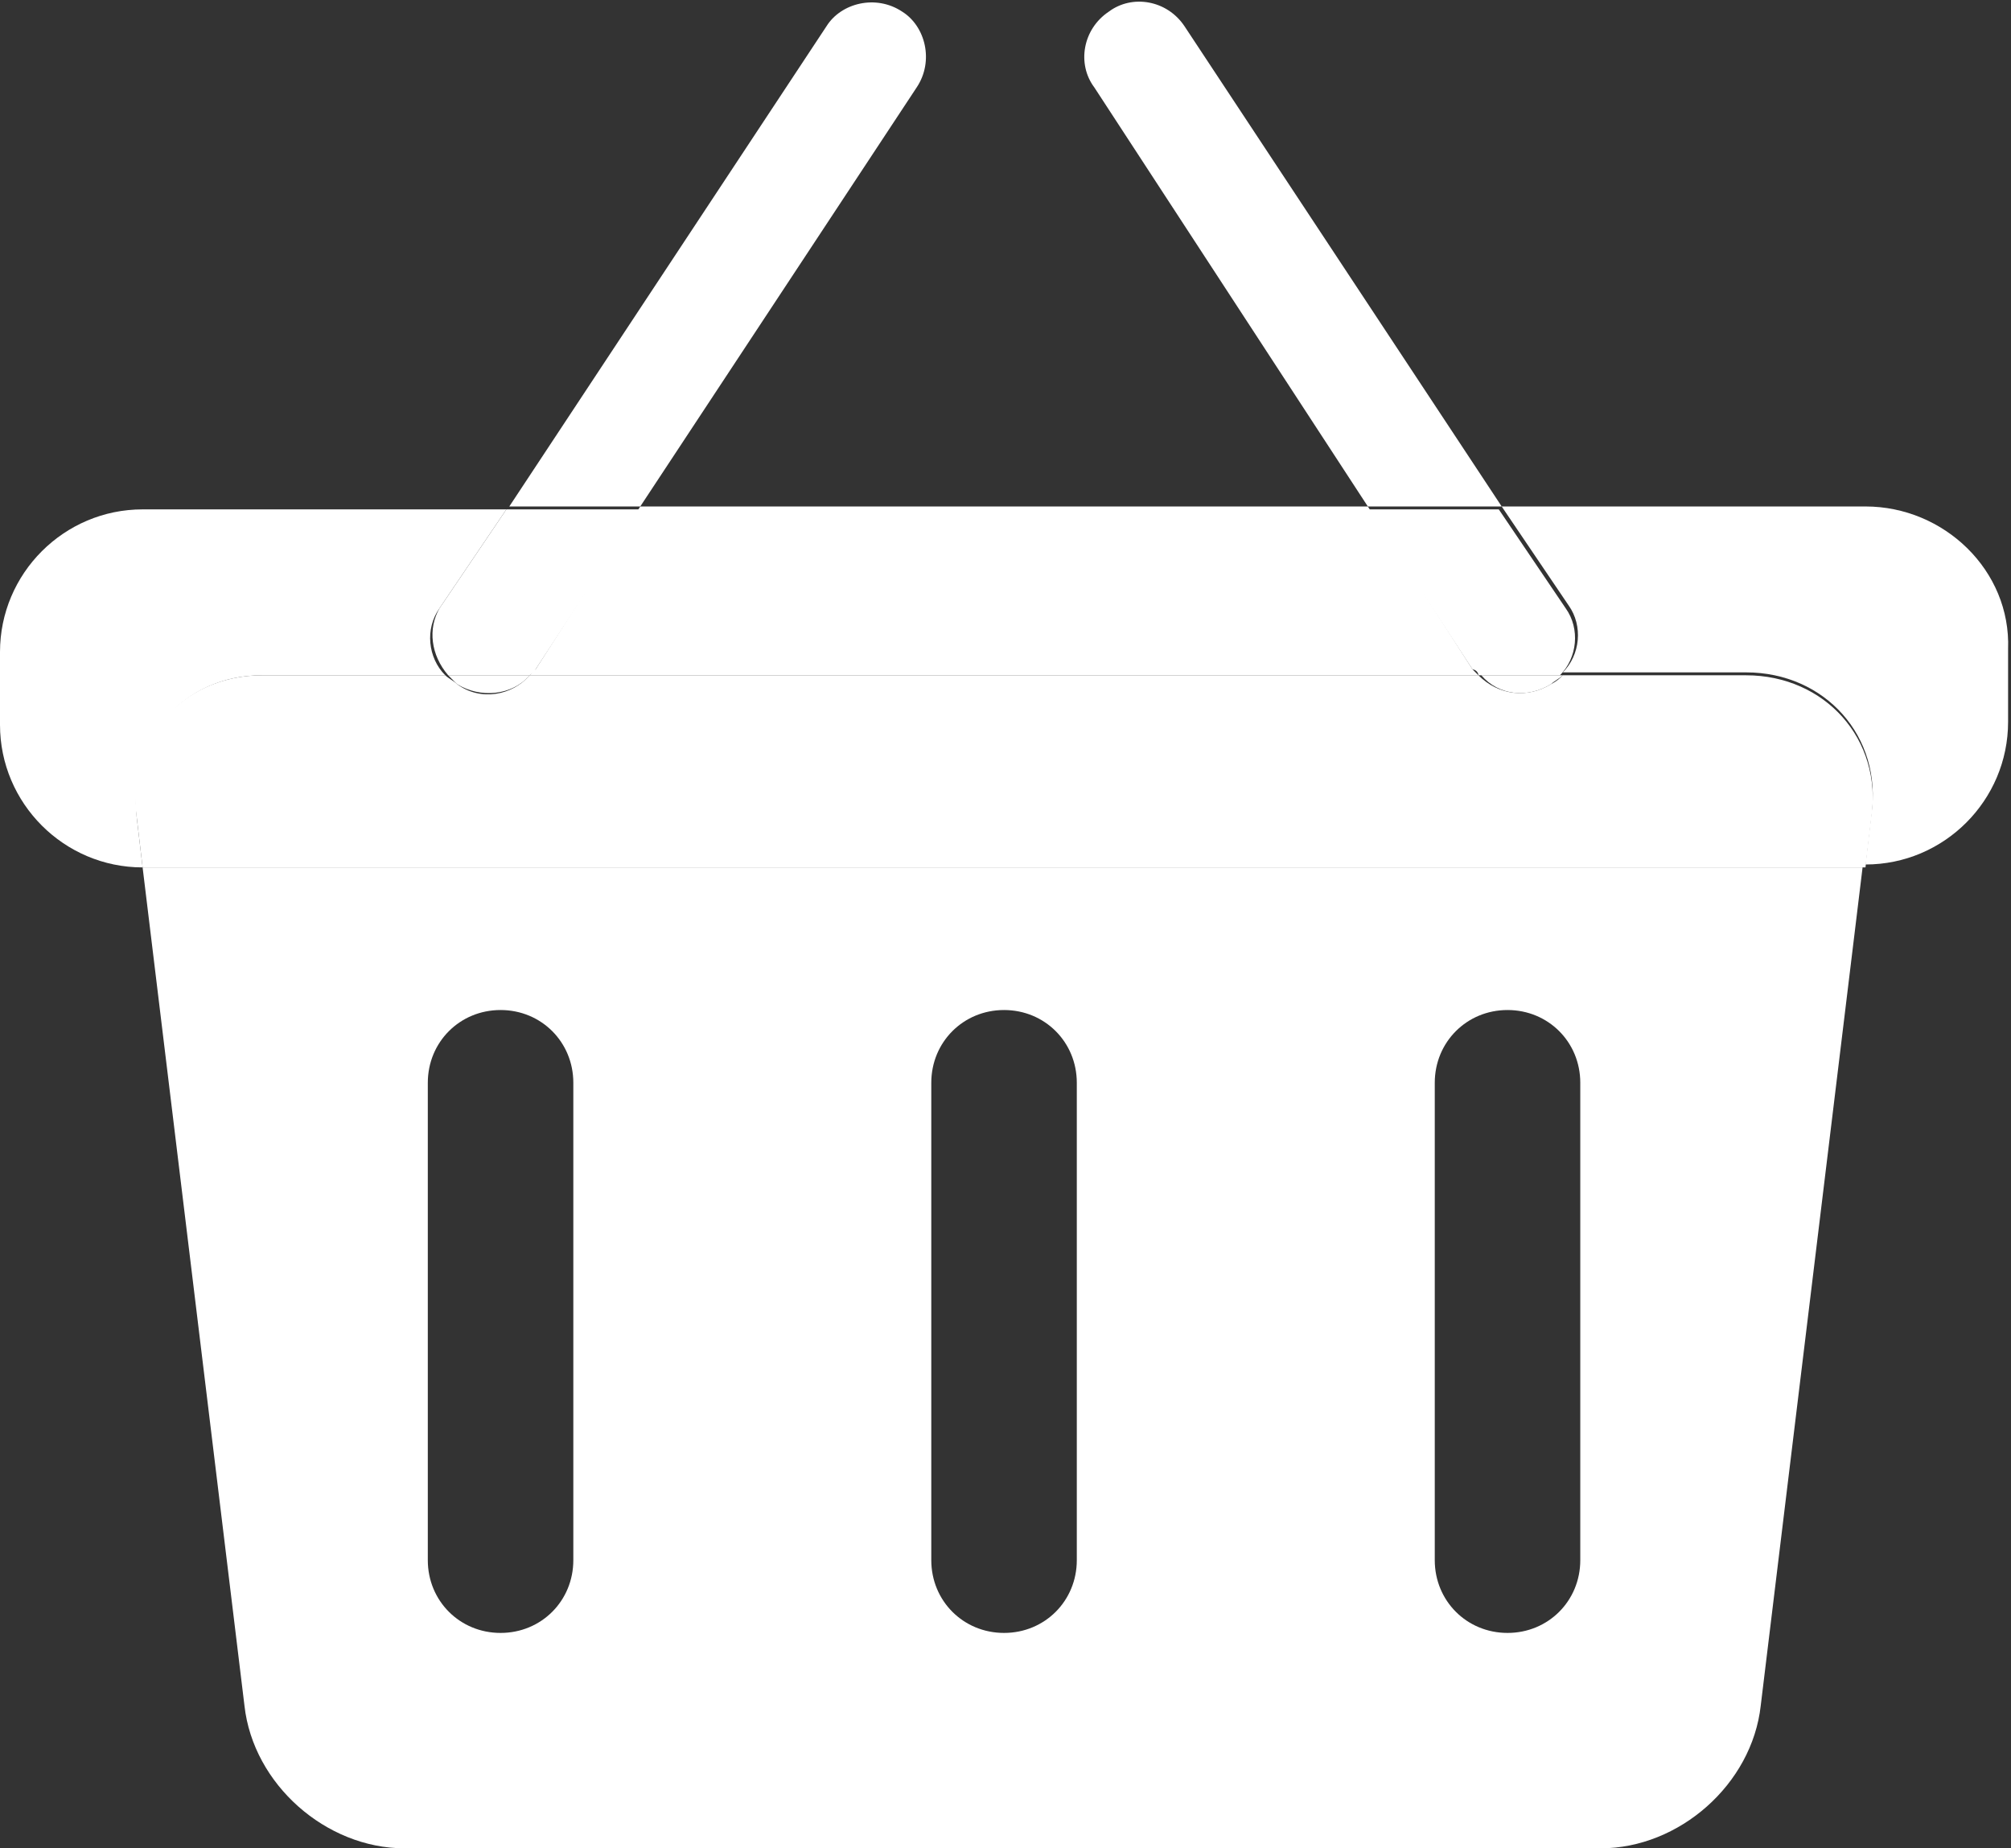
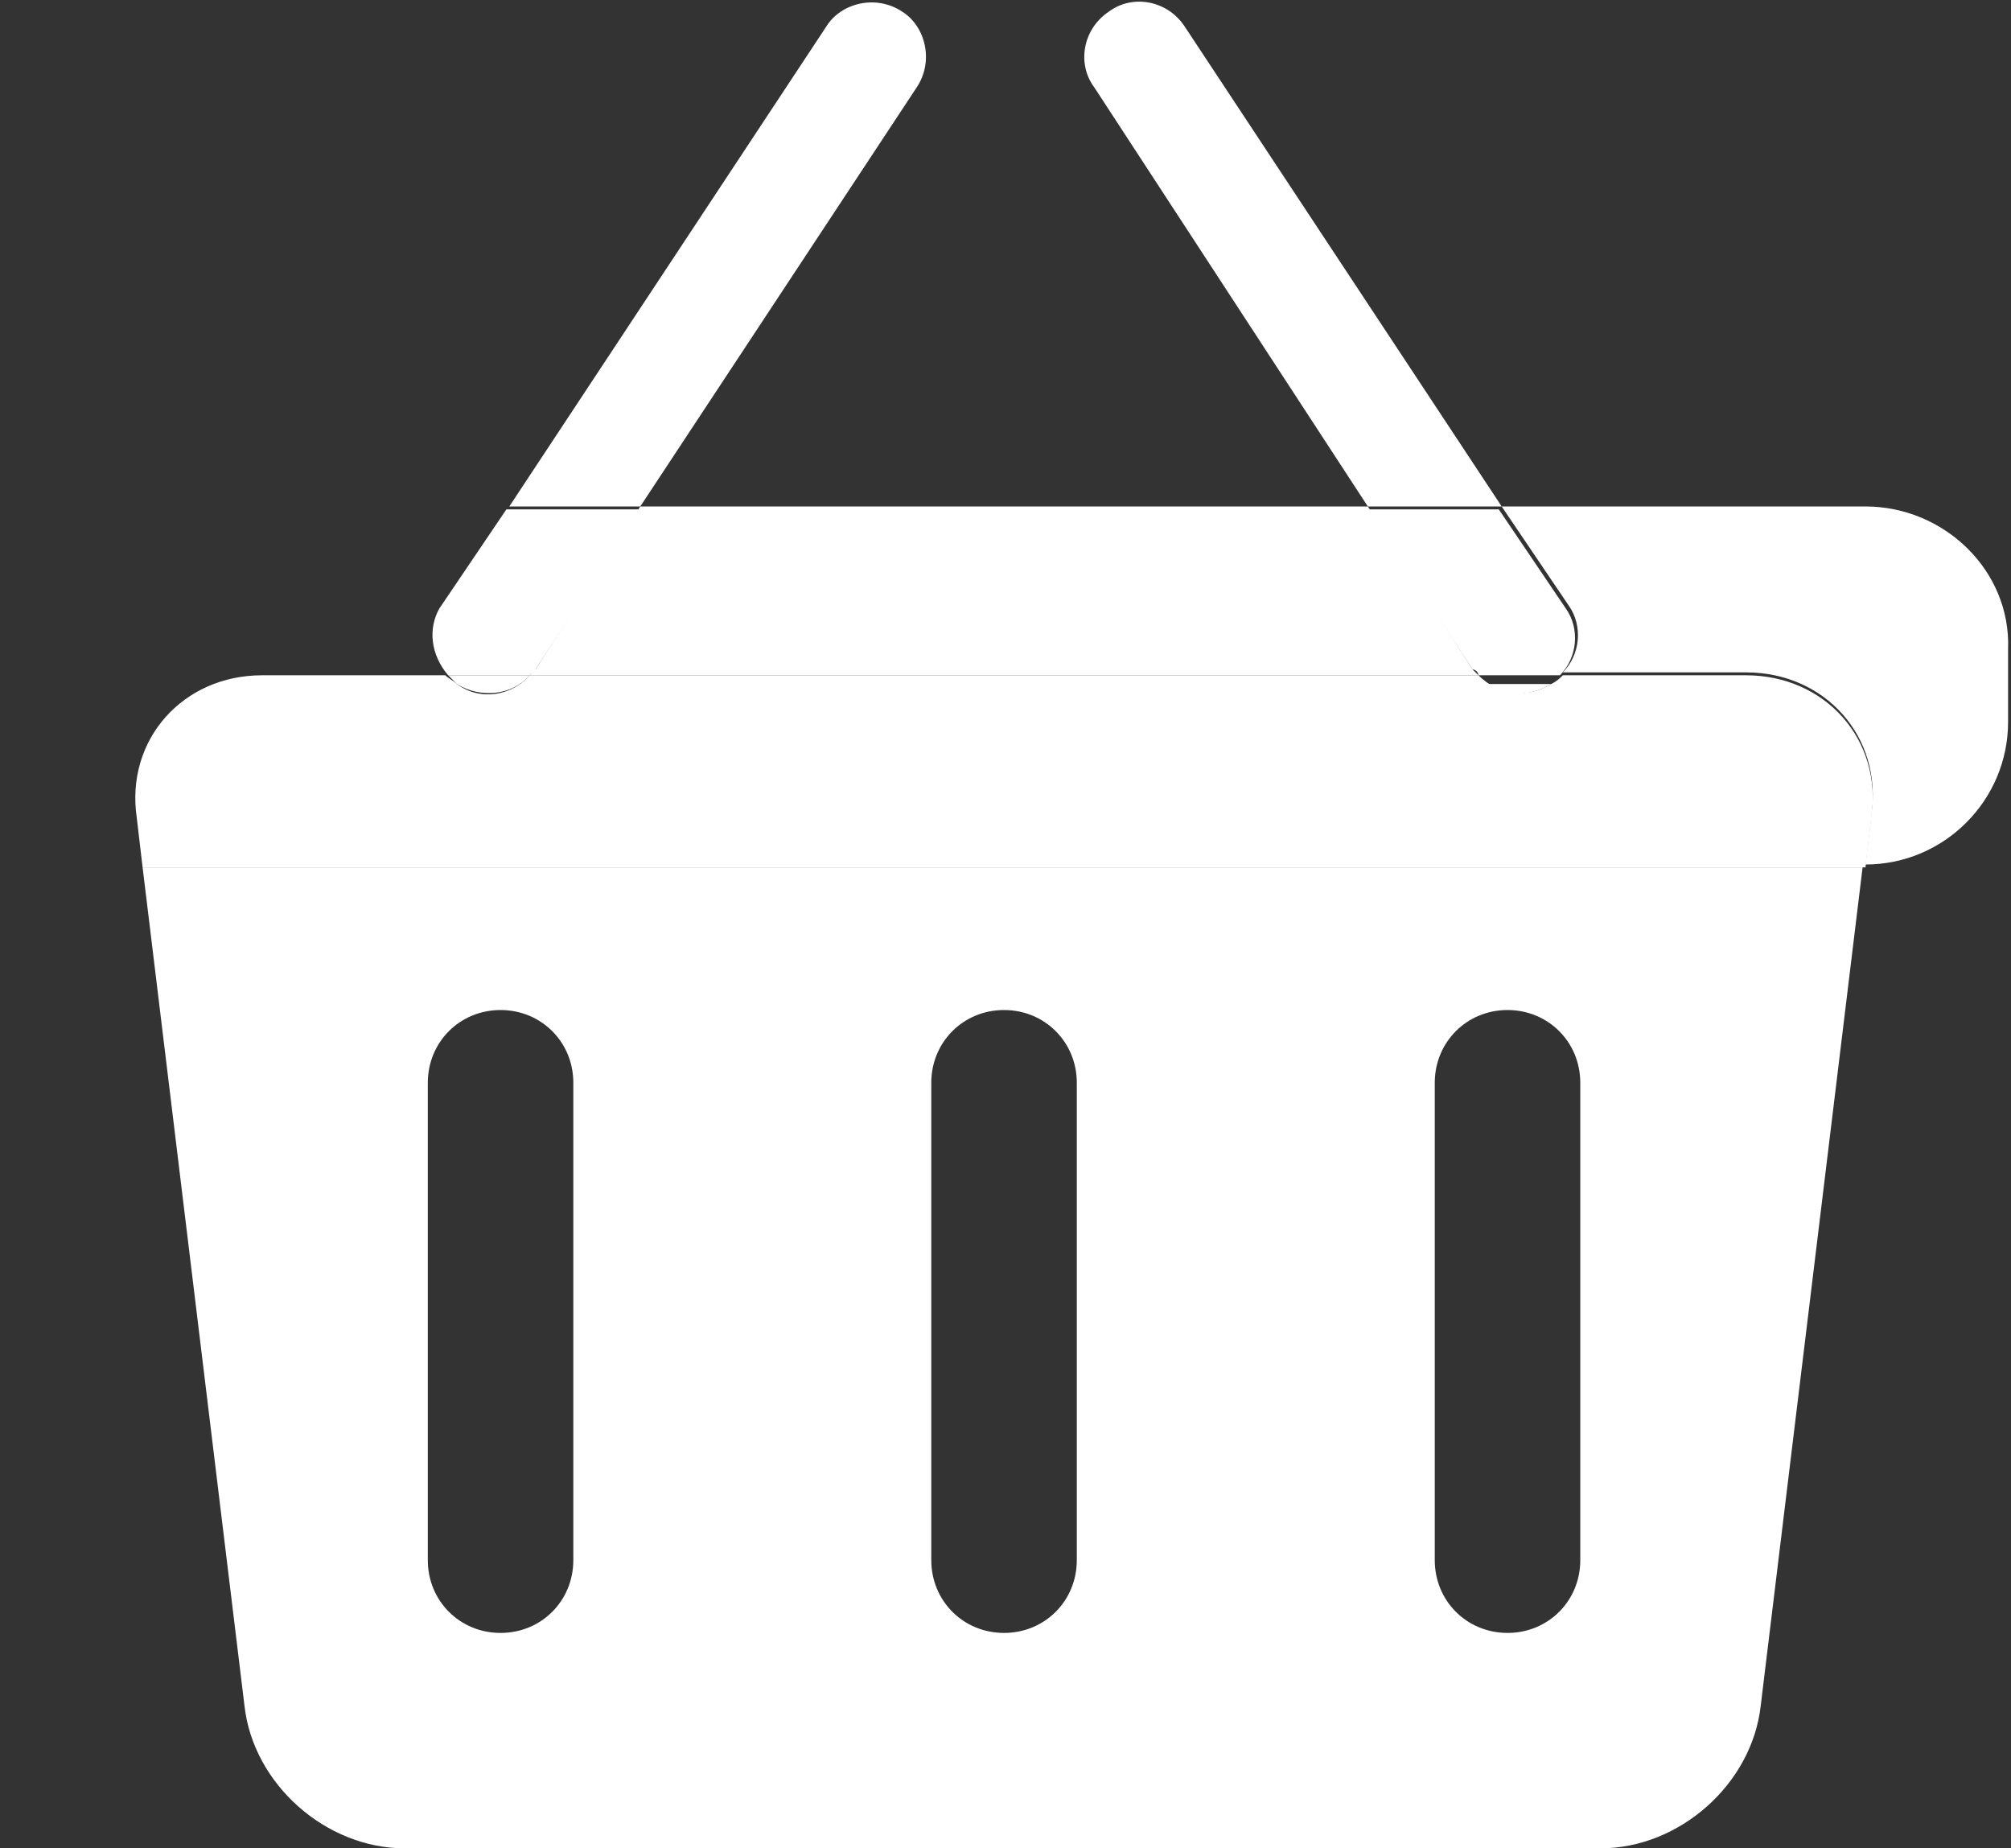
<svg xmlns="http://www.w3.org/2000/svg" version="1.1" id="Layer_2" x="0px" y="0px" viewBox="0 0 69.1 63.5" style="enable-background:new 0 0 69.1 63.5;" xml:space="preserve">
  <rect x="0" y="0" width="69.1" height="63.5" fill="#333333" stroke="none" />
  <style type="text/css">
	.st0{fill:#FFFFFF;}
</style>
  <g>
-     <path class="st0" d="M9,23.2h6.3c-0.6-0.6-0.7-1.6-0.2-2.3l2.3-3.4H4.9c-2.7,0-4.9,2.2-4.9,4.9v2.5c0,2.7,2.2,4.9,4.9,4.9l-0.2-1.7   C4.4,25.4,6.3,23.2,9,23.2z" />
    <path class="st0" d="M64.1,17.4H51.6l2.3,3.4c0.5,0.7,0.4,1.7-0.2,2.3H60c2.7,0,4.7,2.2,4.3,4.9l-0.2,1.7c2.7,0,4.9-2.2,4.9-4.9   v-2.5C69.1,19.6,66.8,17.4,64.1,17.4z" />
    <path class="st0" d="M18.2,23.2h32.6c-0.1-0.1-0.1-0.1-0.2-0.2L47,17.4H22L18.4,23C18.3,23,18.3,23.1,18.2,23.2z" />
    <path class="st0" d="M4.9,29.8C4.9,29.8,4.9,29.8,4.9,29.8l3.5,28.8c0.3,2.7,2.8,4.9,5.5,4.9h41.1c2.7,0,5.2-2.2,5.5-4.9l3.5-28.8   c0,0,0,0,0,0H4.9z M19.7,53.6c0,1.4-1.1,2.5-2.5,2.5c-1.4,0-2.5-1.1-2.5-2.5V37.2c0-1.4,1.1-2.5,2.5-2.5c1.4,0,2.5,1.1,2.5,2.5   V53.6z M37,53.6c0,1.4-1.1,2.5-2.5,2.5c-1.4,0-2.5-1.1-2.5-2.5V37.2c0-1.4,1.1-2.5,2.5-2.5c1.4,0,2.5,1.1,2.5,2.5V53.6z M54.3,53.6   c0,1.4-1.1,2.5-2.5,2.5c-1.4,0-2.5-1.1-2.5-2.5V37.2c0-1.4,1.1-2.5,2.5-2.5c1.4,0,2.5,1.1,2.5,2.5V53.6z" />
    <path class="st0" d="M60,23.2h-6.3c-0.1,0.1-0.2,0.2-0.4,0.3c-0.8,0.5-1.8,0.4-2.5-0.3H18.2c-0.6,0.7-1.7,0.9-2.5,0.3   c-0.1-0.1-0.3-0.2-0.4-0.3H9c-2.7,0-4.7,2.2-4.3,4.9l0.2,1.7c0,0,0,0,0,0h59.2c0,0,0,0,0,0l0.2-1.7C64.7,25.4,62.7,23.2,60,23.2z" />
    <path class="st0" d="M31.5,3c0.6-0.9,0.3-2.1-0.5-2.6c-0.9-0.6-2.1-0.3-2.6,0.5L17.5,17.4H22L31.5,3z" />
    <path class="st0" d="M15.4,23.2h2.8c0.1-0.1,0.1-0.1,0.2-0.2l3.6-5.5h-4.6l-2.3,3.4C14.7,21.6,14.8,22.5,15.4,23.2z" />
    <path class="st0" d="M15.7,23.5c0.8,0.5,1.9,0.4,2.5-0.3h-2.8C15.5,23.3,15.6,23.4,15.7,23.5z" />
    <path class="st0" d="M40.7,0.9c-0.6-0.9-1.8-1.1-2.6-0.5c-0.9,0.6-1.1,1.8-0.5,2.6L47,17.4h4.6L40.7,0.9z" />
    <path class="st0" d="M50.8,23.2h2.8c0.6-0.6,0.7-1.6,0.2-2.3l-2.3-3.4H47l3.6,5.5C50.7,23,50.8,23.1,50.8,23.2z" />
-     <path class="st0" d="M53.3,23.5c0.1-0.1,0.3-0.2,0.4-0.3h-2.8C51.5,23.9,52.5,24,53.3,23.5z" />
+     <path class="st0" d="M53.3,23.5h-2.8C51.5,23.9,52.5,24,53.3,23.5z" />
  </g>
</svg>